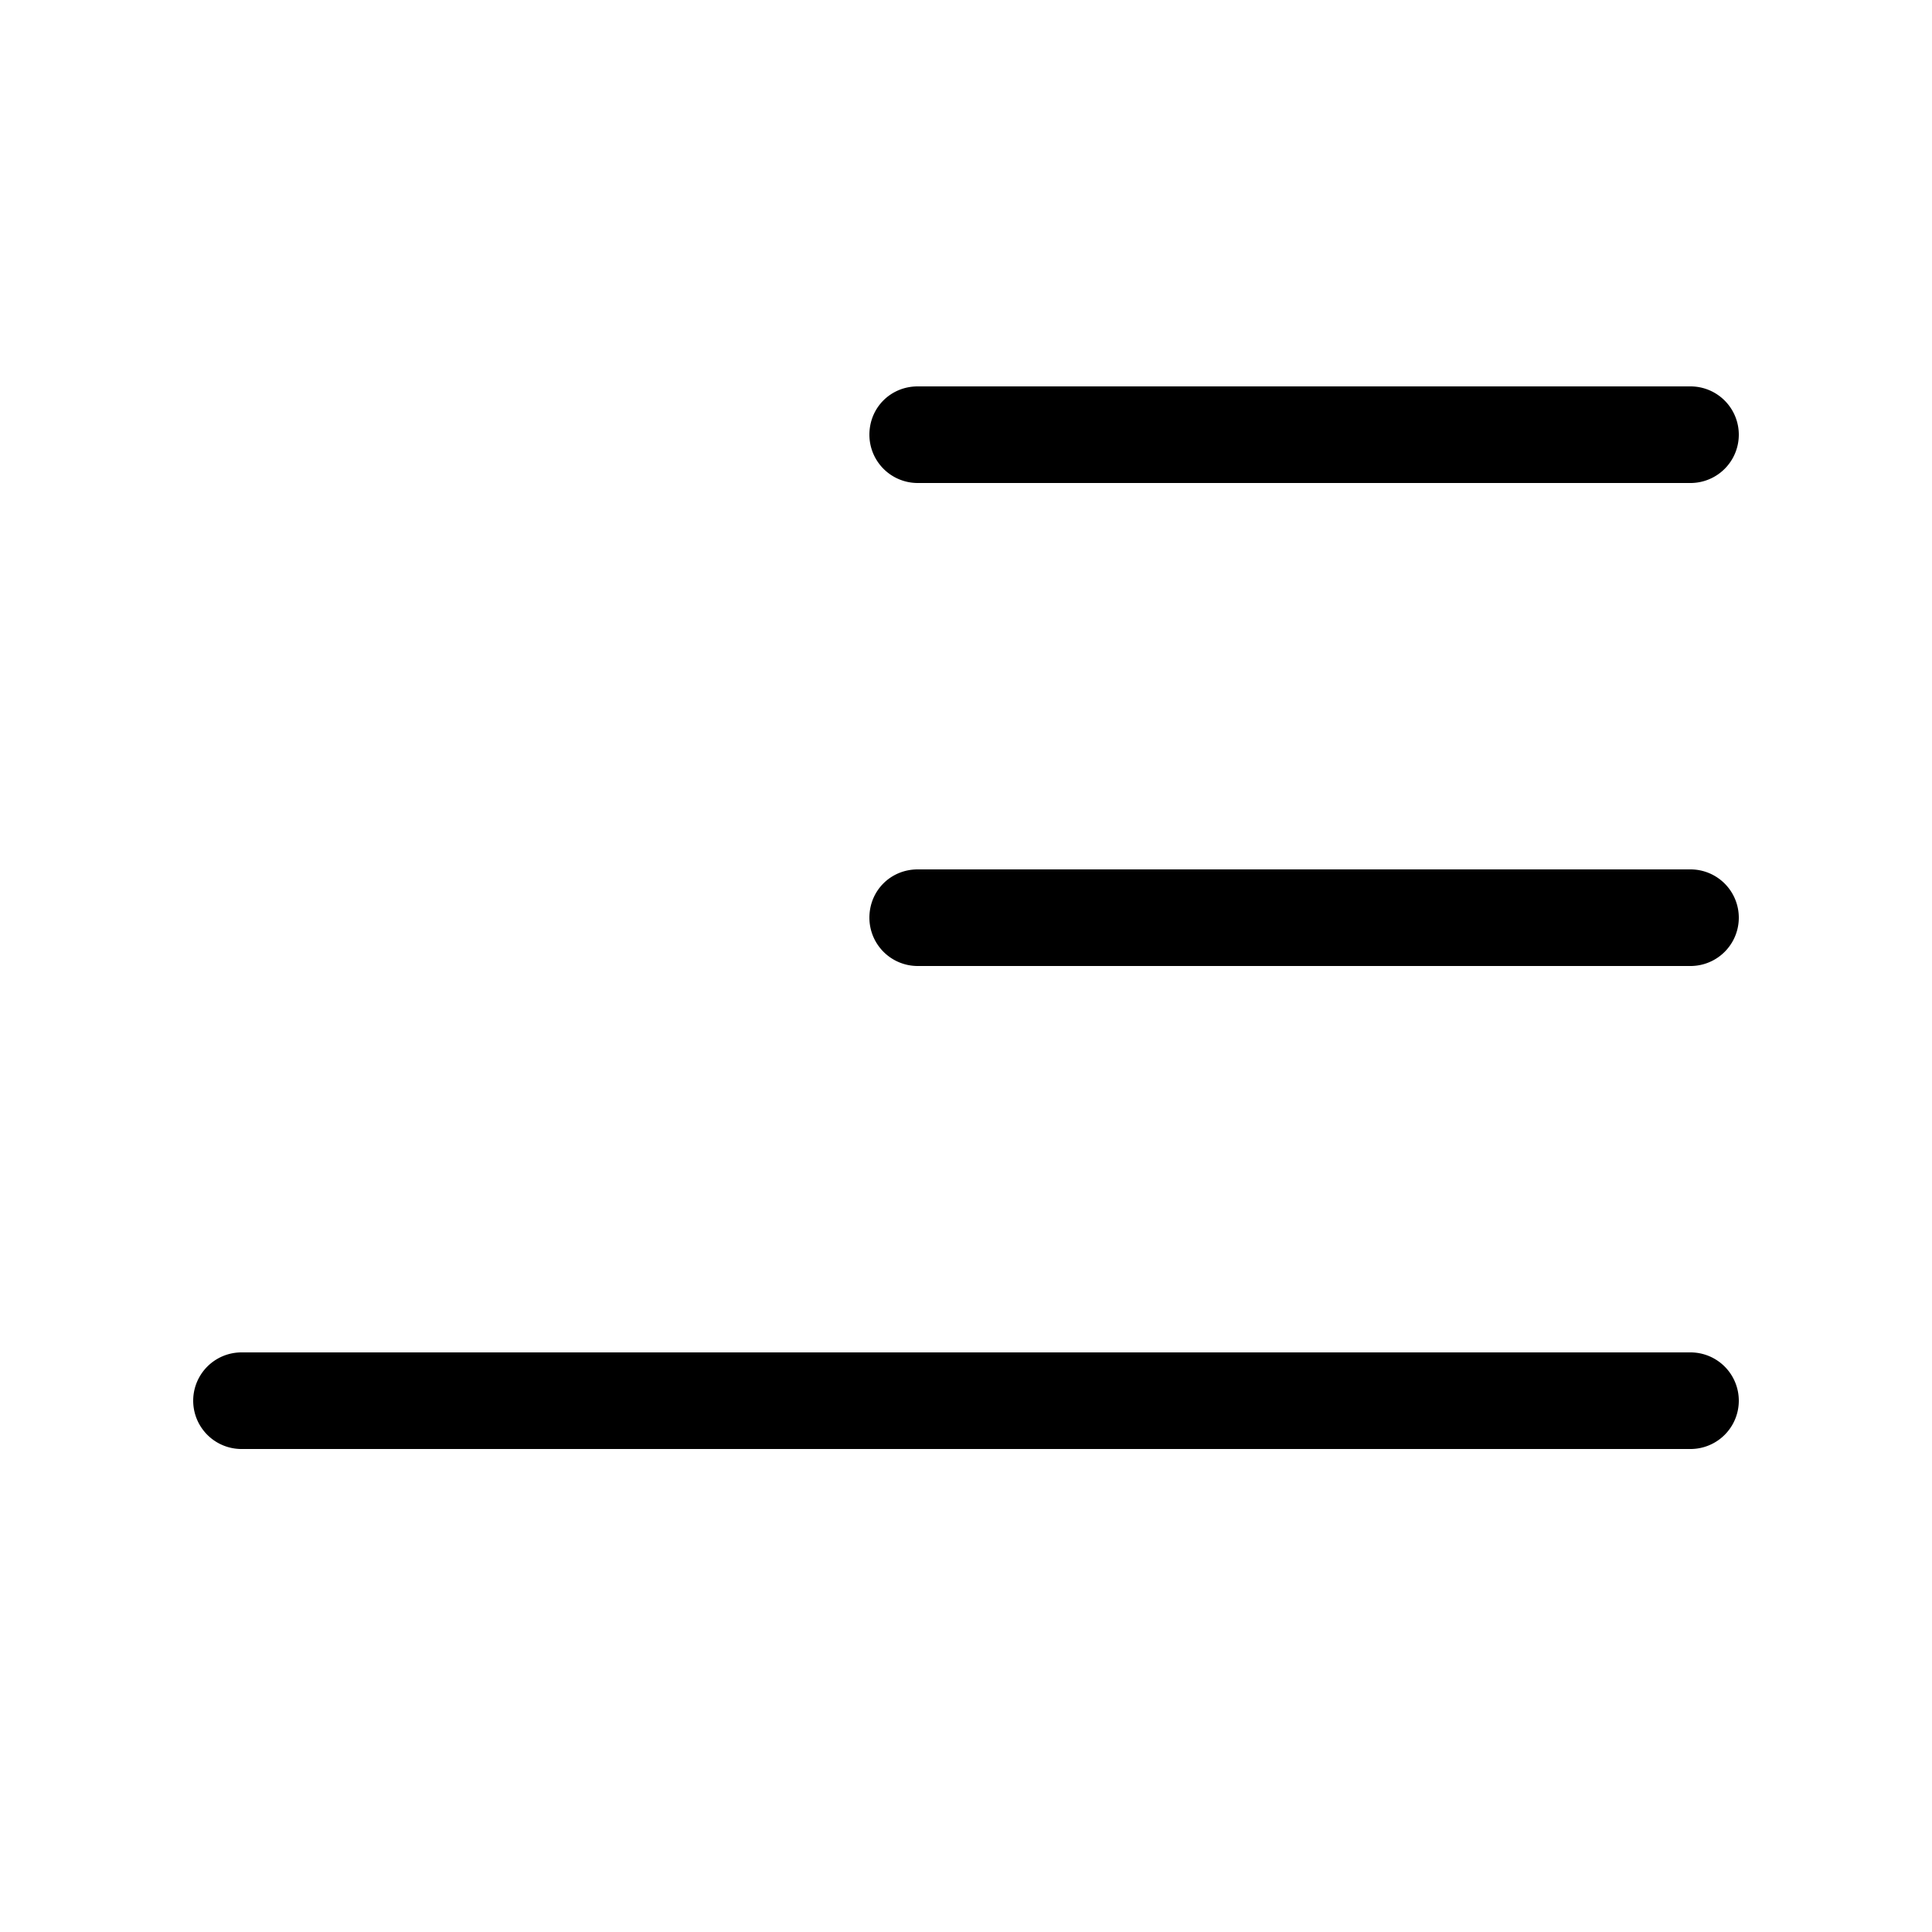
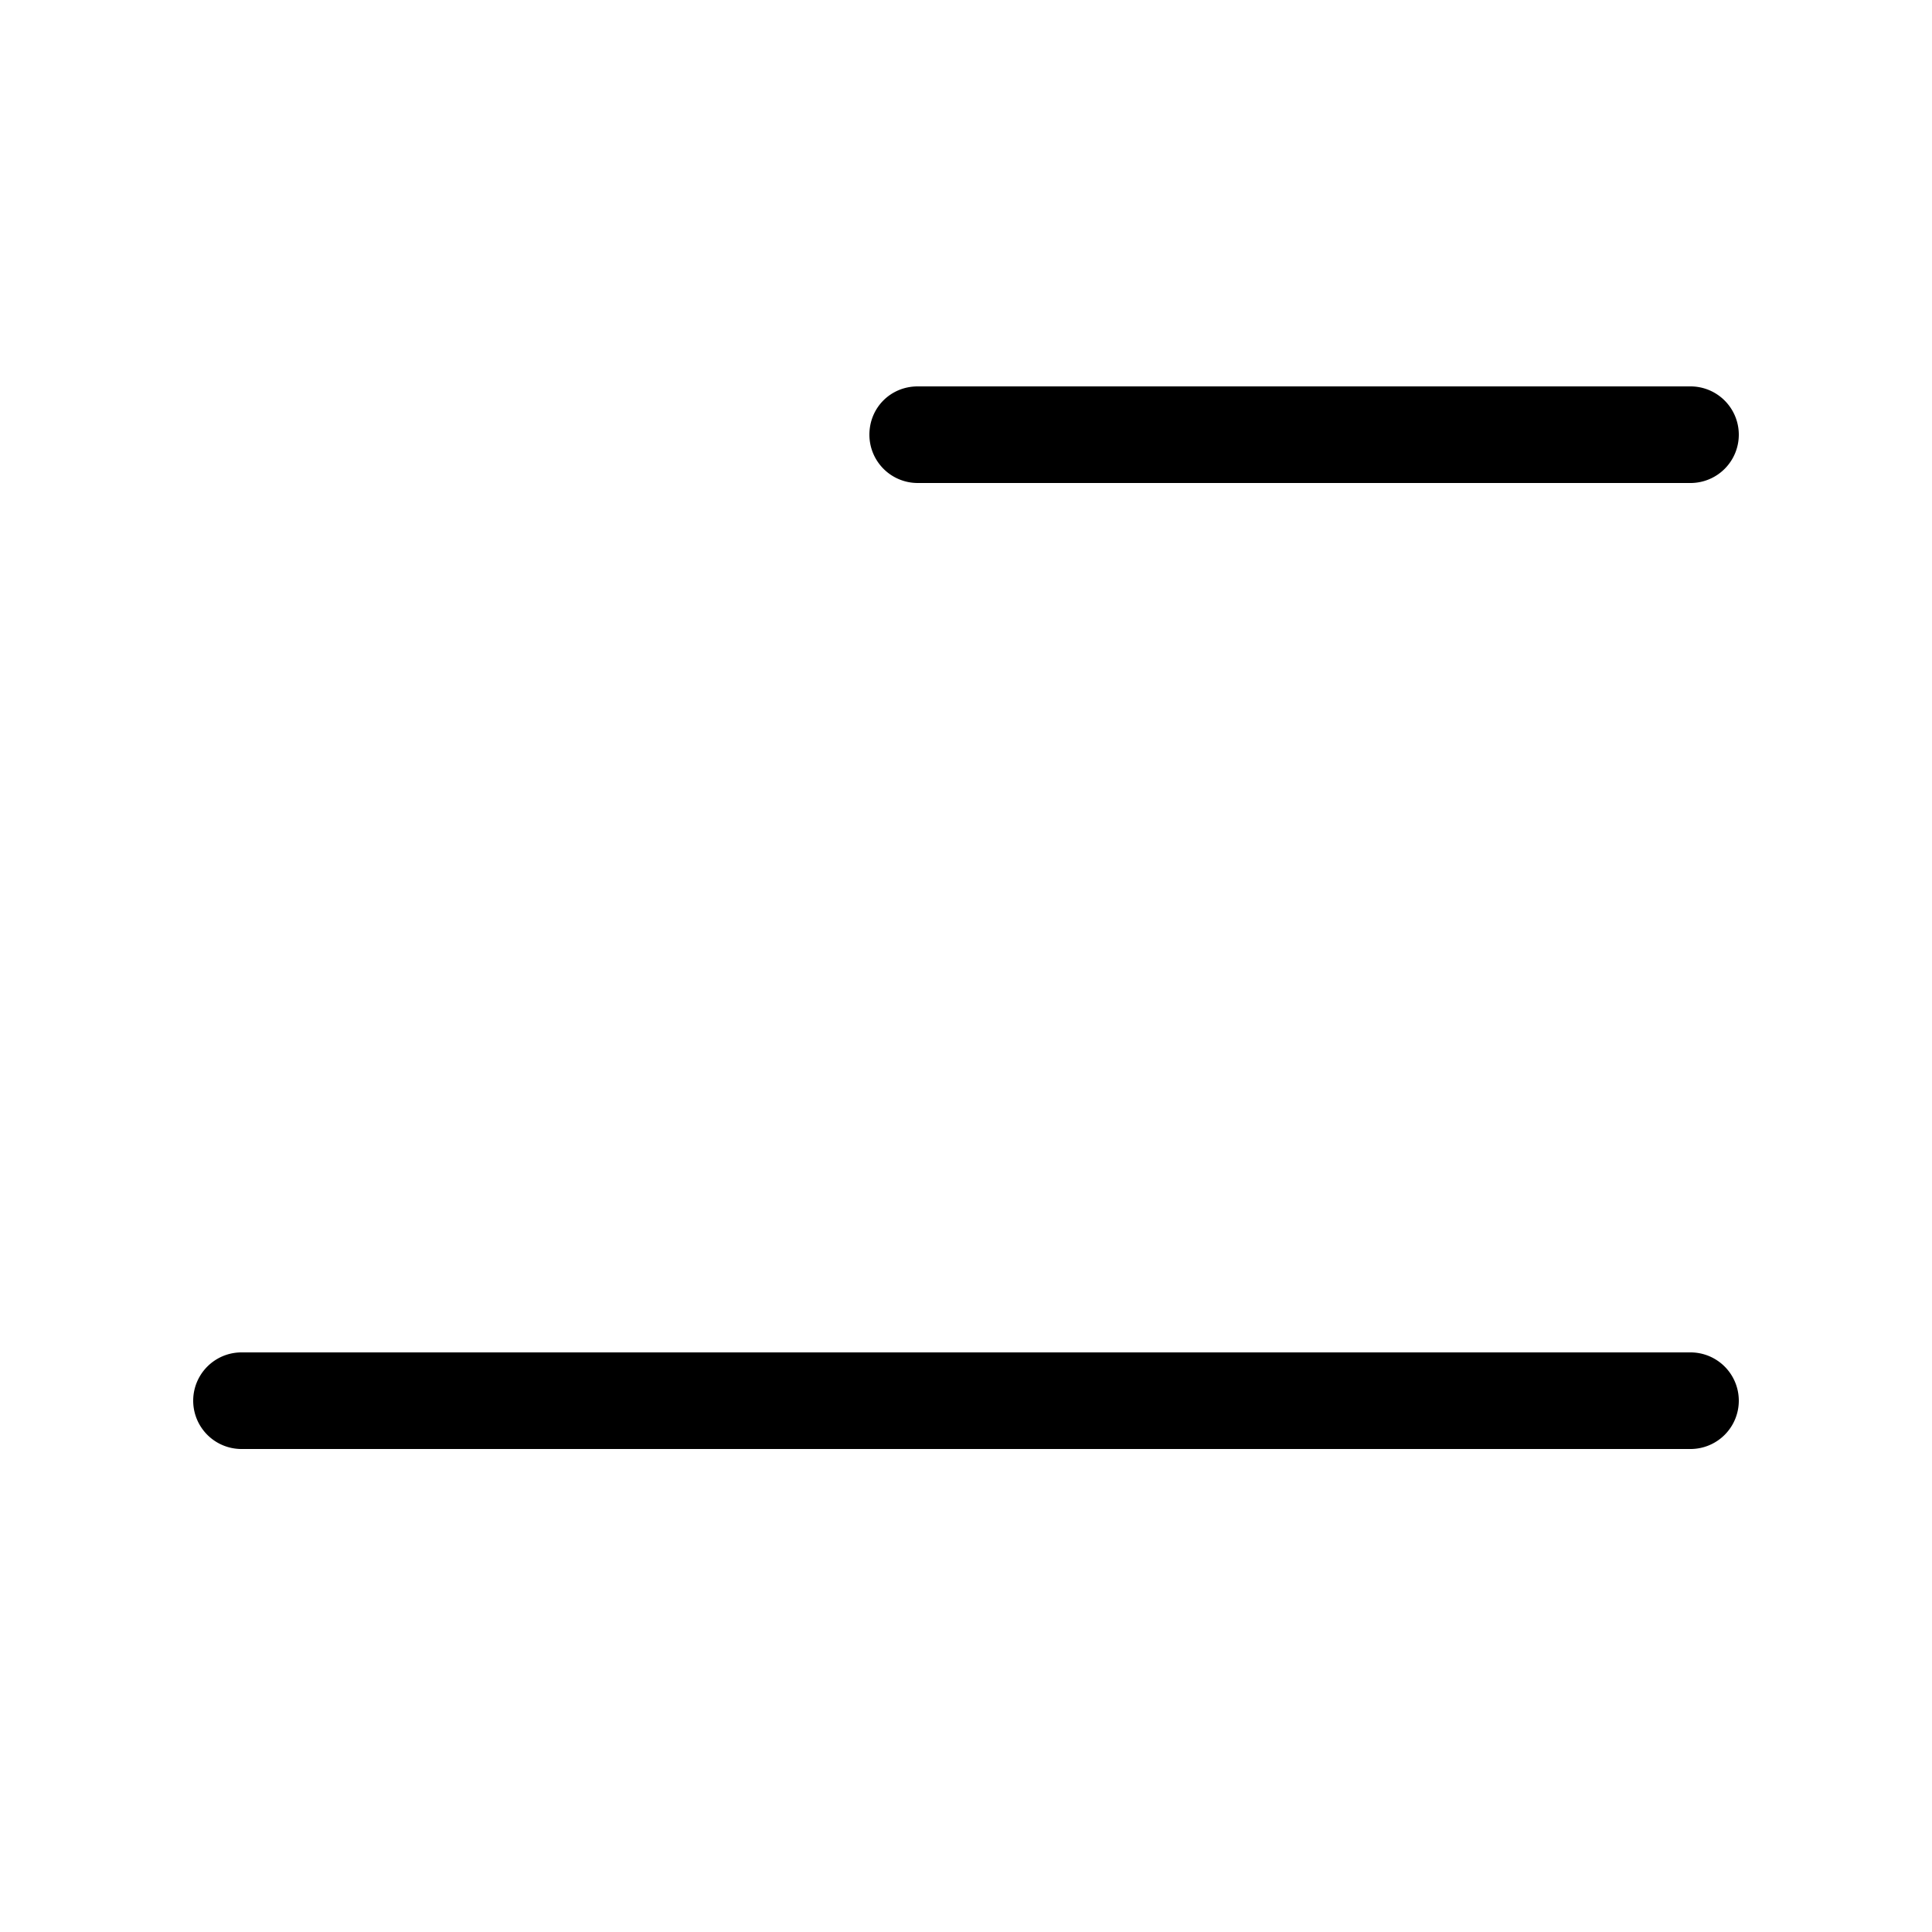
<svg xmlns="http://www.w3.org/2000/svg" width="20" height="20" viewBox="0 0 20 20">
-   <path d="M9 4.5c0-.28.22-.5.5-.5h8a.5.5 0 0 1 0 1h-8a.5.5 0 0 1-.5-.5Zm0 5c0-.28.22-.5.5-.5h8a.5.5 0 0 1 0 1h-8a.5.5 0 0 1-.5-.5ZM2.5 14a.5.5 0 0 0 0 1h15a.5.5 0 0 0 0-1h-15Z" />
+   <path d="M9 4.5c0-.28.22-.5.5-.5h8a.5.5 0 0 1 0 1h-8a.5.5 0 0 1-.5-.5Zc0-.28.22-.5.5-.5h8a.5.5 0 0 1 0 1h-8a.5.5 0 0 1-.5-.5ZM2.5 14a.5.5 0 0 0 0 1h15a.5.5 0 0 0 0-1h-15Z" />
</svg>